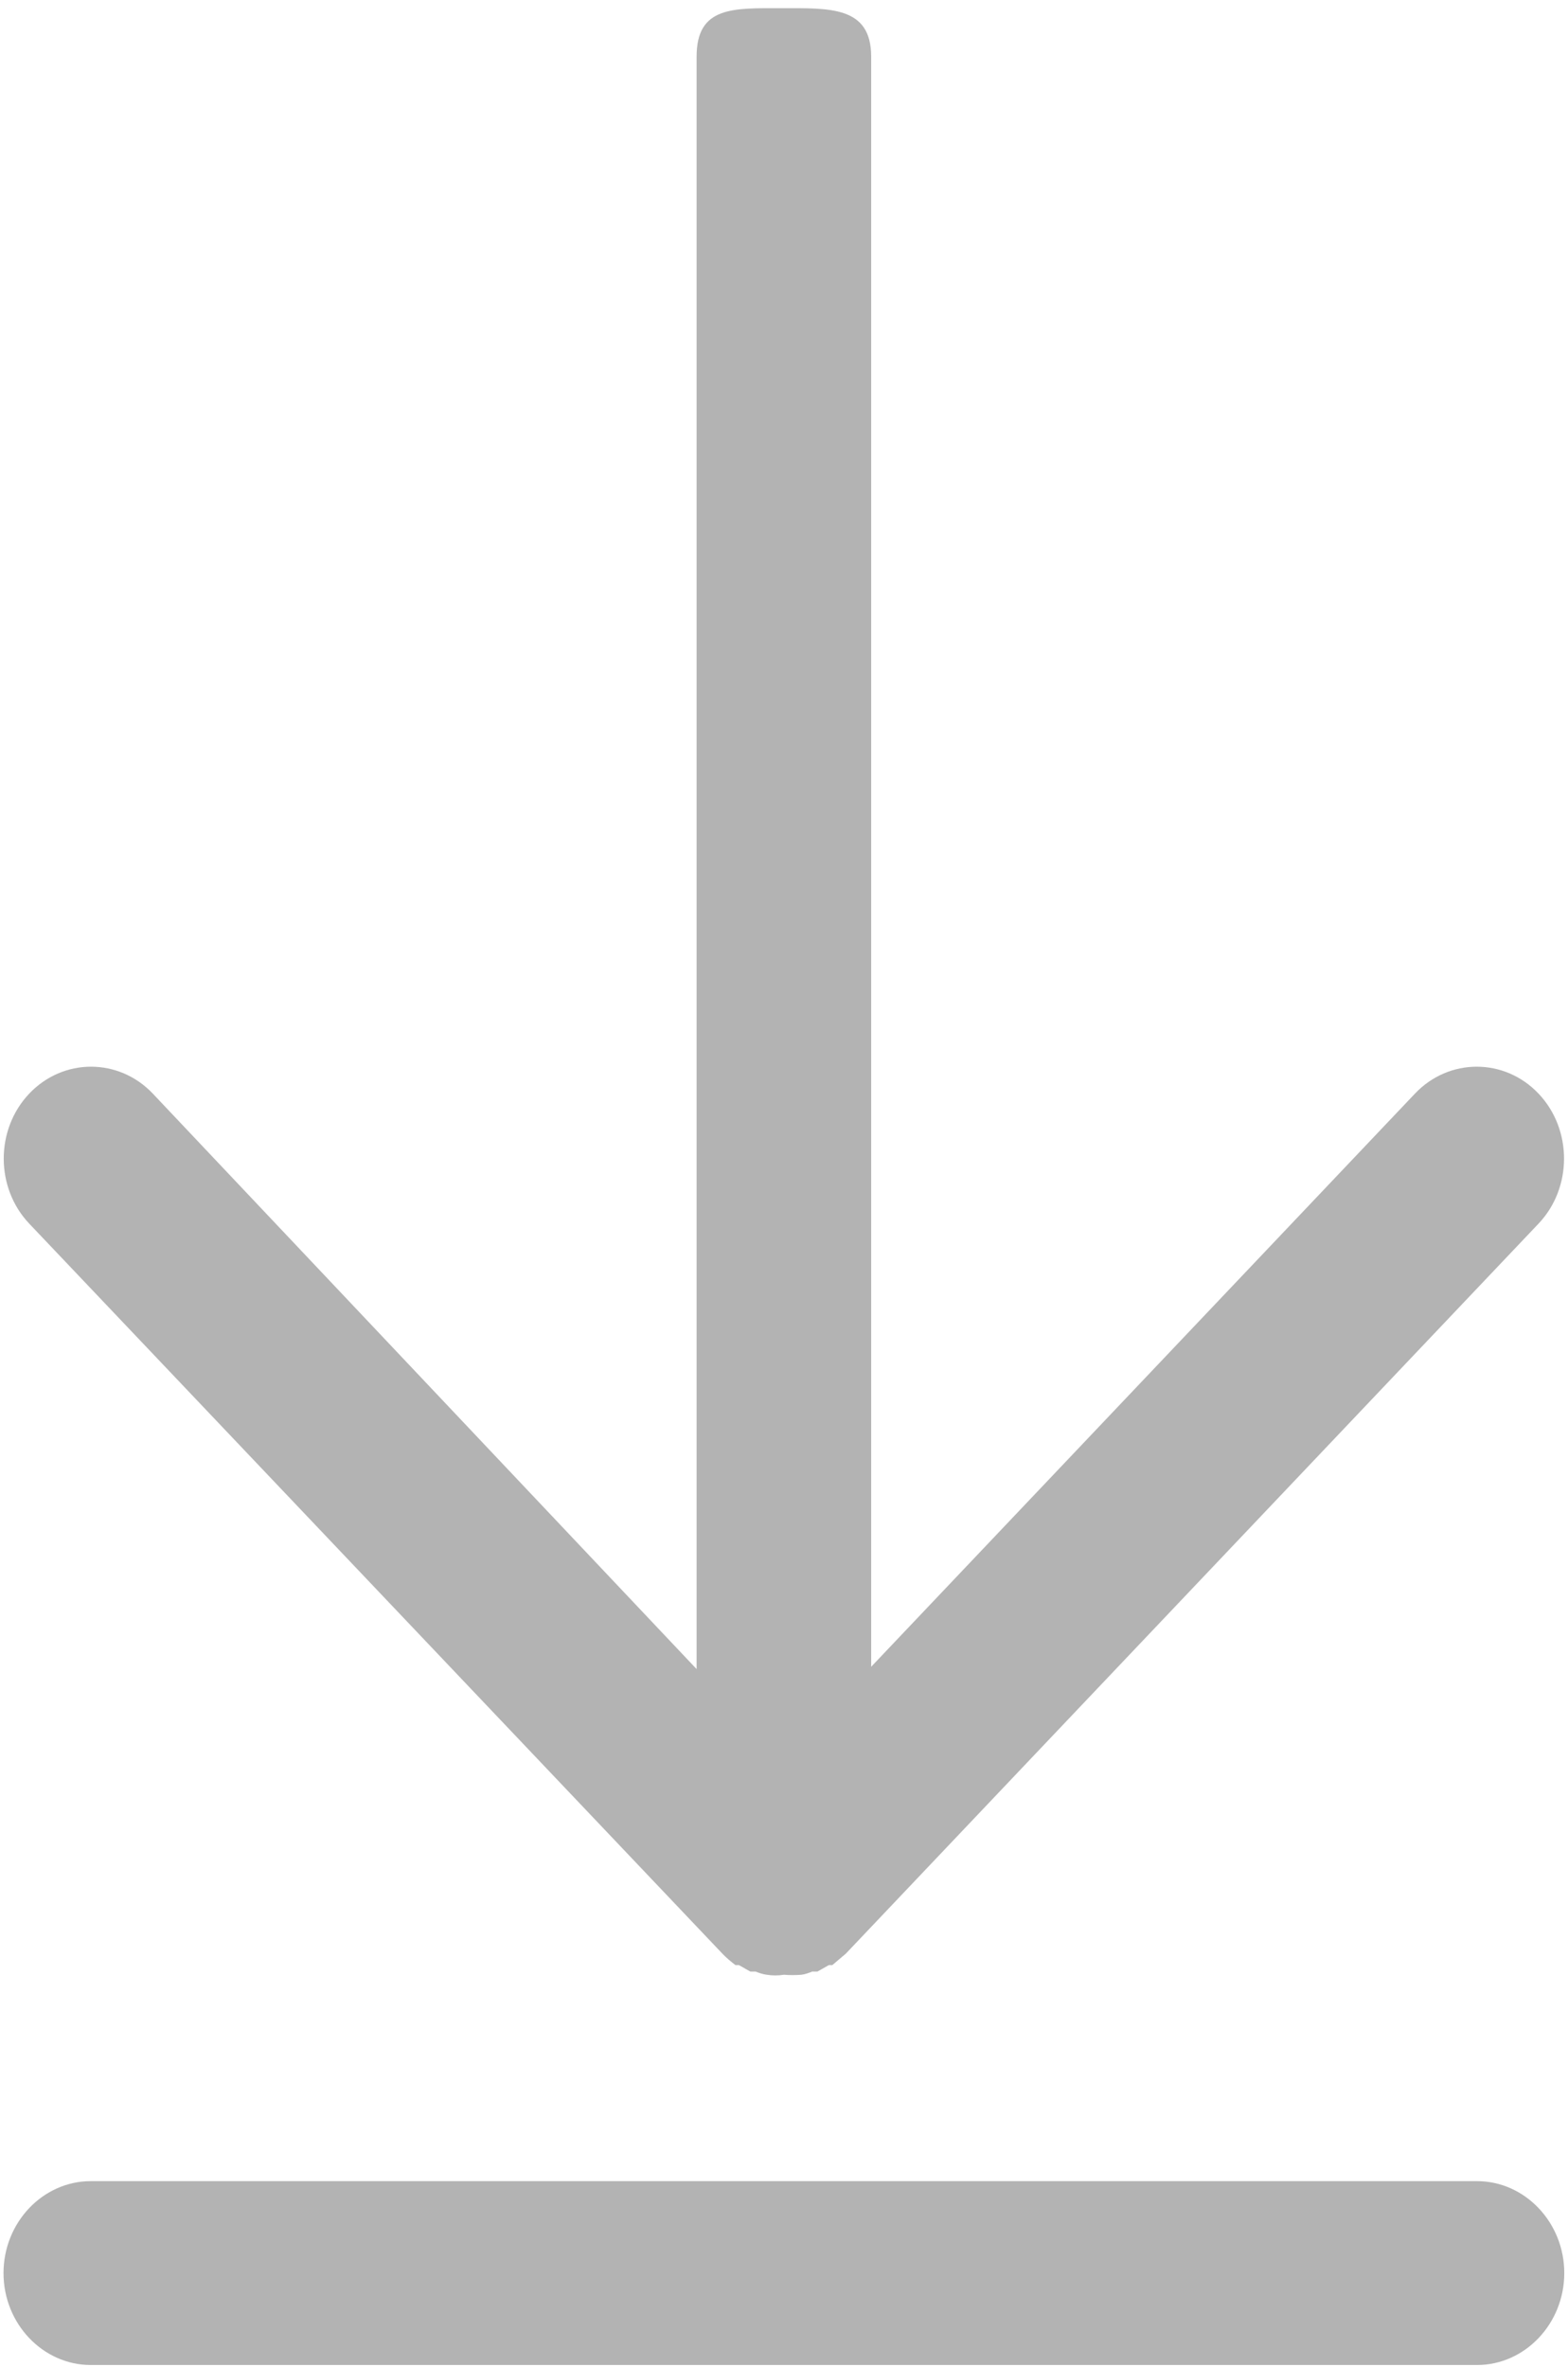
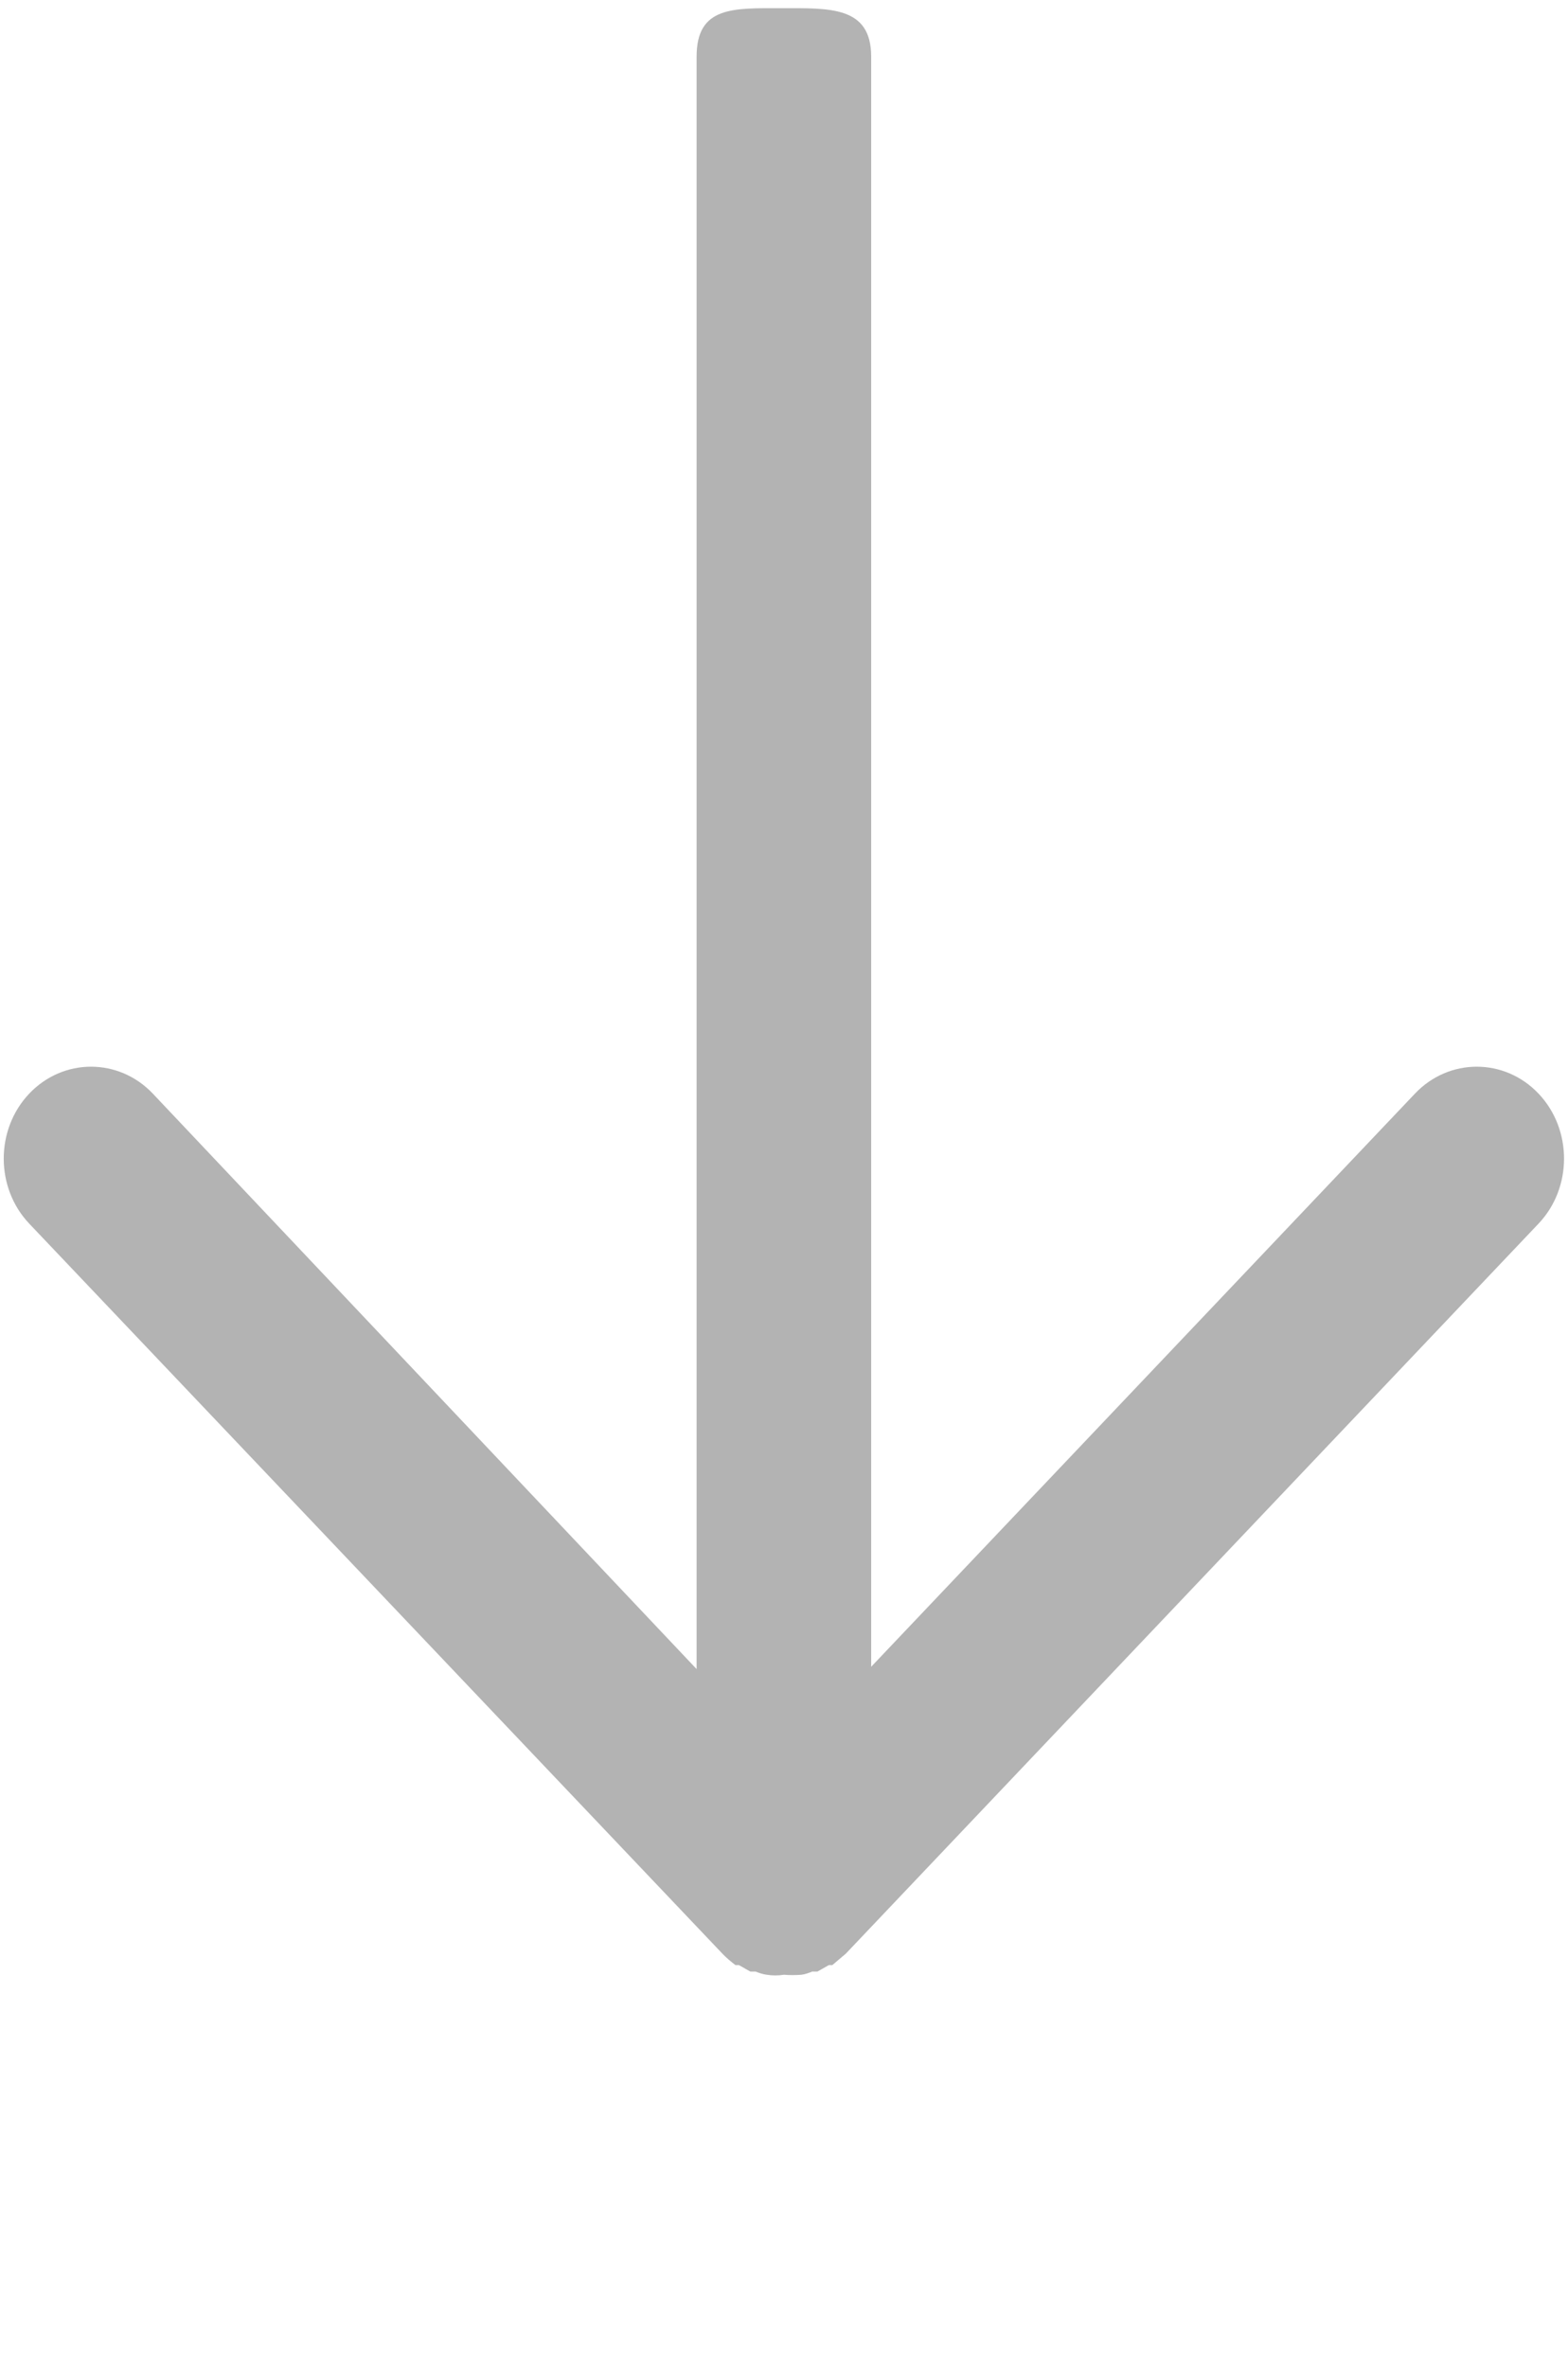
<svg xmlns="http://www.w3.org/2000/svg" fill="none" height="249" viewBox="0 0 165 249" width="165">
  <g fill="#b3b3b3">
    <path d="m82.251.862c-5.052 0-8.947-.234-8.947 5.086v169.646l-57.226-60.545c-3.582-3.772-9.415-3.772-12.998 0s-3.582 9.914 0 13.686l72.933 76.793c.413.435.873.822 1.378 1.209h.367l1.194.677h.551c.367.145.781.29 1.194.338.597.097 1.194.097 1.791 0 .597.049 1.24.049 1.837 0 .413-.048.781-.193 1.148-.338h.551l1.194-.677h.367l1.424-1.209 72.887-76.793c3.583-3.772 3.583-9.914 0-13.686-3.582-3.772-9.415-3.772-12.997 0l-57.226 60.303v-169.404c0-5.319-4.372-5.086-9.424-5.086z" />
-     <path d="m9.556 248.809h145.866c5.052 0 9.186-4.353 9.186-9.672s-4.134-9.672-9.186-9.672h-145.866c-5.052 0-9.186 4.353-9.186 9.672s4.133 9.672 9.186 9.672z" />
  </g>
</svg>